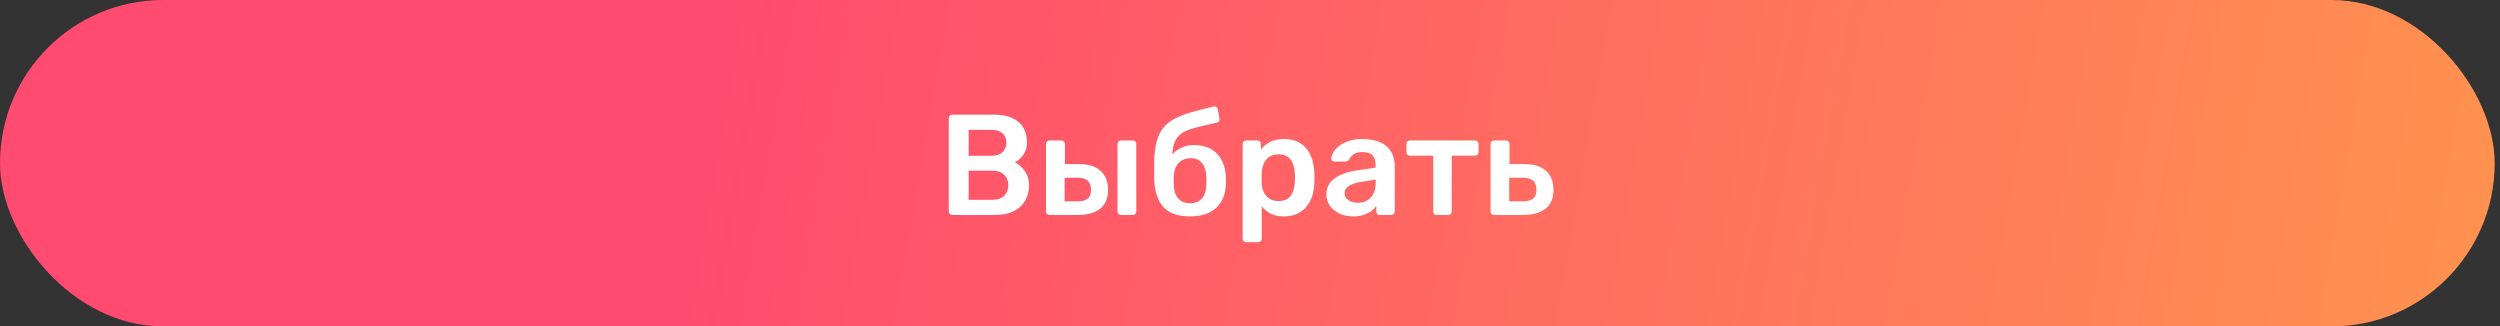
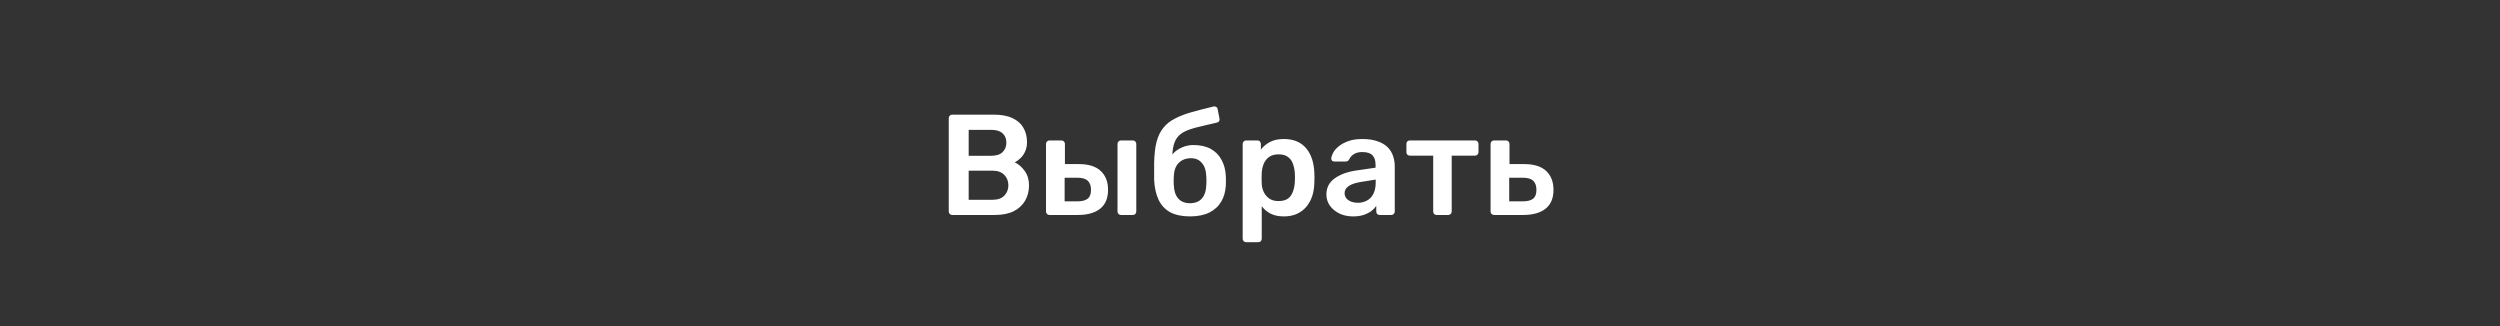
<svg xmlns="http://www.w3.org/2000/svg" width="314" height="41" viewBox="0 0 314 41" fill="none">
  <rect x="0" y="0" width="314" height="41" fill="#333333" stroke="none" />
-   <rect width="313.333" height="41" rx="20.5" fill="url(#paint0_linear_220_595)" />
  <path d="M119.596 27C119.476 27 119.374 26.958 119.29 26.874C119.206 26.79 119.164 26.688 119.164 26.568V14.85C119.164 14.718 119.206 14.61 119.29 14.526C119.374 14.442 119.476 14.4 119.596 14.4H124.816C125.788 14.4 126.58 14.55 127.192 14.85C127.804 15.138 128.254 15.54 128.542 16.056C128.842 16.572 128.992 17.172 128.992 17.856C128.992 18.312 128.908 18.714 128.74 19.062C128.584 19.398 128.386 19.674 128.146 19.89C127.918 20.106 127.69 20.274 127.462 20.394C127.93 20.61 128.344 20.97 128.704 21.474C129.064 21.978 129.244 22.578 129.244 23.274C129.244 23.994 129.082 24.636 128.758 25.2C128.434 25.764 127.954 26.208 127.318 26.532C126.682 26.844 125.896 27 124.96 27H119.596ZM121.666 25.092H124.672C125.32 25.092 125.812 24.918 126.148 24.57C126.484 24.21 126.652 23.778 126.652 23.274C126.652 22.746 126.478 22.308 126.13 21.96C125.794 21.612 125.308 21.438 124.672 21.438H121.666V25.092ZM121.666 19.566H124.492C125.128 19.566 125.602 19.416 125.914 19.116C126.238 18.804 126.4 18.402 126.4 17.91C126.4 17.406 126.238 17.016 125.914 16.74C125.602 16.452 125.128 16.308 124.492 16.308H121.666V19.566ZM131.81 27C131.69 27 131.588 26.958 131.504 26.874C131.42 26.79 131.378 26.688 131.378 26.568V18.072C131.378 17.952 131.42 17.85 131.504 17.766C131.588 17.682 131.69 17.64 131.81 17.64H133.322C133.442 17.64 133.544 17.682 133.628 17.766C133.712 17.85 133.754 17.952 133.754 18.072V20.61H135.5C136.724 20.61 137.642 20.898 138.254 21.474C138.866 22.05 139.172 22.842 139.172 23.85C139.172 24.894 138.842 25.68 138.182 26.208C137.534 26.736 136.592 27 135.356 27H131.81ZM133.718 25.29H135.302C135.89 25.29 136.322 25.182 136.598 24.966C136.886 24.75 137.03 24.378 137.03 23.85C137.03 23.334 136.892 22.95 136.616 22.698C136.352 22.446 135.914 22.32 135.302 22.32H133.718V25.29ZM140.792 27C140.672 27 140.57 26.958 140.486 26.874C140.402 26.79 140.36 26.688 140.36 26.568V18.072C140.36 17.952 140.402 17.85 140.486 17.766C140.57 17.682 140.672 17.64 140.792 17.64H142.286C142.418 17.64 142.52 17.682 142.592 17.766C142.676 17.85 142.718 17.952 142.718 18.072V26.568C142.718 26.688 142.676 26.79 142.592 26.874C142.52 26.958 142.418 27 142.286 27H140.792ZM149.461 27.18C148.465 27.18 147.637 27.006 146.977 26.658C146.329 26.298 145.843 25.776 145.519 25.092C145.195 24.408 145.009 23.574 144.961 22.59C144.961 22.242 144.961 21.882 144.961 21.51C144.961 21.138 144.961 20.778 144.961 20.43C144.985 19.374 145.087 18.498 145.267 17.802C145.459 17.094 145.741 16.512 146.113 16.056C146.485 15.588 146.965 15.204 147.553 14.904C148.141 14.592 148.837 14.322 149.641 14.094C150.445 13.866 151.375 13.626 152.431 13.374C152.551 13.35 152.659 13.368 152.755 13.428C152.863 13.488 152.923 13.584 152.935 13.716L153.169 14.904C153.193 15.024 153.175 15.132 153.115 15.228C153.055 15.312 152.971 15.366 152.863 15.39C151.951 15.594 151.165 15.78 150.505 15.948C149.845 16.104 149.299 16.284 148.867 16.488C148.435 16.692 148.093 16.962 147.841 17.298C147.601 17.622 147.433 18.048 147.337 18.576C147.241 19.104 147.211 19.782 147.247 20.61L146.833 20.268C146.905 19.896 147.091 19.554 147.391 19.242C147.691 18.93 148.057 18.684 148.489 18.504C148.933 18.312 149.401 18.216 149.893 18.216C150.757 18.216 151.483 18.378 152.071 18.702C152.659 19.026 153.109 19.482 153.421 20.07C153.745 20.646 153.925 21.324 153.961 22.104C153.985 22.536 153.985 22.932 153.961 23.292C153.925 24.06 153.733 24.738 153.385 25.326C153.037 25.914 152.539 26.37 151.891 26.694C151.243 27.018 150.433 27.18 149.461 27.18ZM149.461 25.524C150.109 25.524 150.607 25.326 150.955 24.93C151.303 24.534 151.489 23.958 151.513 23.202C151.525 23.07 151.531 22.914 151.531 22.734C151.531 22.542 151.525 22.362 151.513 22.194C151.489 21.438 151.303 20.862 150.955 20.466C150.619 20.07 150.169 19.872 149.605 19.872C148.957 19.872 148.435 20.07 148.039 20.466C147.655 20.862 147.451 21.438 147.427 22.194C147.415 22.362 147.409 22.542 147.409 22.734C147.409 22.914 147.415 23.07 147.427 23.202C147.451 23.958 147.637 24.534 147.985 24.93C148.333 25.326 148.825 25.524 149.461 25.524ZM156.512 30.42C156.392 30.42 156.29 30.378 156.206 30.294C156.122 30.21 156.08 30.108 156.08 29.988V18.072C156.08 17.952 156.122 17.85 156.206 17.766C156.29 17.682 156.392 17.64 156.512 17.64H157.934C158.066 17.64 158.168 17.682 158.24 17.766C158.324 17.85 158.366 17.952 158.366 18.072V18.792C158.654 18.408 159.032 18.09 159.5 17.838C159.968 17.586 160.55 17.46 161.246 17.46C161.882 17.46 162.434 17.562 162.902 17.766C163.37 17.97 163.76 18.264 164.072 18.648C164.384 19.02 164.624 19.464 164.792 19.98C164.96 20.496 165.056 21.066 165.08 21.69C165.092 21.894 165.098 22.104 165.098 22.32C165.098 22.536 165.092 22.752 165.08 22.968C165.068 23.568 164.978 24.126 164.81 24.642C164.642 25.146 164.396 25.59 164.072 25.974C163.76 26.346 163.37 26.64 162.902 26.856C162.434 27.072 161.882 27.18 161.246 27.18C160.598 27.18 160.046 27.066 159.59 26.838C159.134 26.598 158.762 26.286 158.474 25.902V29.988C158.474 30.108 158.432 30.21 158.348 30.294C158.276 30.378 158.174 30.42 158.042 30.42H156.512ZM160.58 25.254C161.096 25.254 161.498 25.146 161.786 24.93C162.074 24.702 162.278 24.408 162.398 24.048C162.53 23.688 162.608 23.292 162.632 22.86C162.656 22.5 162.656 22.14 162.632 21.78C162.608 21.348 162.53 20.952 162.398 20.592C162.278 20.232 162.074 19.944 161.786 19.728C161.498 19.5 161.096 19.386 160.58 19.386C160.088 19.386 159.686 19.5 159.374 19.728C159.074 19.956 158.852 20.25 158.708 20.61C158.576 20.958 158.498 21.318 158.474 21.69C158.462 21.906 158.456 22.134 158.456 22.374C158.456 22.614 158.462 22.848 158.474 23.076C158.486 23.436 158.57 23.784 158.726 24.12C158.882 24.444 159.11 24.714 159.41 24.93C159.71 25.146 160.1 25.254 160.58 25.254ZM169.926 27.18C169.302 27.18 168.738 27.06 168.234 26.82C167.73 26.568 167.328 26.238 167.028 25.83C166.74 25.41 166.596 24.942 166.596 24.426C166.596 23.586 166.932 22.92 167.604 22.428C168.288 21.924 169.188 21.588 170.304 21.42L172.77 21.06V20.682C172.77 20.178 172.644 19.788 172.392 19.512C172.14 19.236 171.708 19.098 171.096 19.098C170.664 19.098 170.31 19.188 170.034 19.368C169.77 19.536 169.572 19.764 169.44 20.052C169.344 20.208 169.206 20.286 169.026 20.286H167.604C167.472 20.286 167.37 20.25 167.298 20.178C167.238 20.106 167.208 20.01 167.208 19.89C167.22 19.698 167.298 19.464 167.442 19.188C167.586 18.912 167.814 18.648 168.126 18.396C168.438 18.132 168.84 17.91 169.332 17.73C169.824 17.55 170.418 17.46 171.114 17.46C171.87 17.46 172.506 17.556 173.022 17.748C173.55 17.928 173.97 18.174 174.282 18.486C174.594 18.798 174.822 19.164 174.966 19.584C175.11 20.004 175.182 20.448 175.182 20.916V26.568C175.182 26.688 175.14 26.79 175.056 26.874C174.972 26.958 174.87 27 174.75 27H173.292C173.16 27 173.052 26.958 172.968 26.874C172.896 26.79 172.86 26.688 172.86 26.568V25.866C172.704 26.094 172.494 26.31 172.23 26.514C171.966 26.706 171.642 26.868 171.258 27C170.886 27.12 170.442 27.18 169.926 27.18ZM170.538 25.47C170.958 25.47 171.336 25.38 171.672 25.2C172.02 25.02 172.29 24.744 172.482 24.372C172.686 23.988 172.788 23.508 172.788 22.932V22.554L170.988 22.842C170.28 22.95 169.752 23.124 169.404 23.364C169.056 23.604 168.882 23.898 168.882 24.246C168.882 24.51 168.96 24.738 169.116 24.93C169.284 25.11 169.494 25.248 169.746 25.344C169.998 25.428 170.262 25.47 170.538 25.47ZM180.443 27C180.311 27 180.203 26.958 180.119 26.874C180.047 26.79 180.011 26.688 180.011 26.568V19.548H177.077C176.945 19.548 176.837 19.506 176.753 19.422C176.681 19.338 176.645 19.236 176.645 19.116V18.072C176.645 17.952 176.681 17.85 176.753 17.766C176.837 17.682 176.945 17.64 177.077 17.64H185.249C185.381 17.64 185.489 17.682 185.573 17.766C185.657 17.85 185.699 17.952 185.699 18.072V19.116C185.699 19.236 185.657 19.338 185.573 19.422C185.489 19.506 185.381 19.548 185.249 19.548H182.333V26.568C182.333 26.688 182.291 26.79 182.207 26.874C182.123 26.958 182.021 27 181.901 27H180.443ZM187.648 27C187.528 27 187.426 26.958 187.342 26.874C187.258 26.79 187.216 26.688 187.216 26.568V18.072C187.216 17.952 187.258 17.85 187.342 17.766C187.426 17.682 187.528 17.64 187.648 17.64H189.16C189.28 17.64 189.382 17.682 189.466 17.766C189.55 17.85 189.592 17.952 189.592 18.072V20.61H191.446C192.67 20.61 193.588 20.898 194.2 21.474C194.812 22.05 195.118 22.842 195.118 23.85C195.118 24.894 194.788 25.68 194.128 26.208C193.468 26.736 192.526 27 191.302 27H187.648ZM189.556 25.29H191.248C191.836 25.29 192.268 25.182 192.544 24.966C192.832 24.75 192.976 24.378 192.976 23.85C192.976 23.334 192.838 22.95 192.562 22.698C192.298 22.446 191.86 22.32 191.248 22.32H189.556V25.29Z" fill="white" />
  <defs>
    <linearGradient id="paint0_linear_220_595" x1="-119.216" y1="5.125" x2="503.757" y2="113.769" gradientUnits="userSpaceOnUse">
      <stop offset="0.328" stop-color="#FF4B6F" />
      <stop offset="1" stop-color="#FFD233" />
    </linearGradient>
  </defs>
</svg>